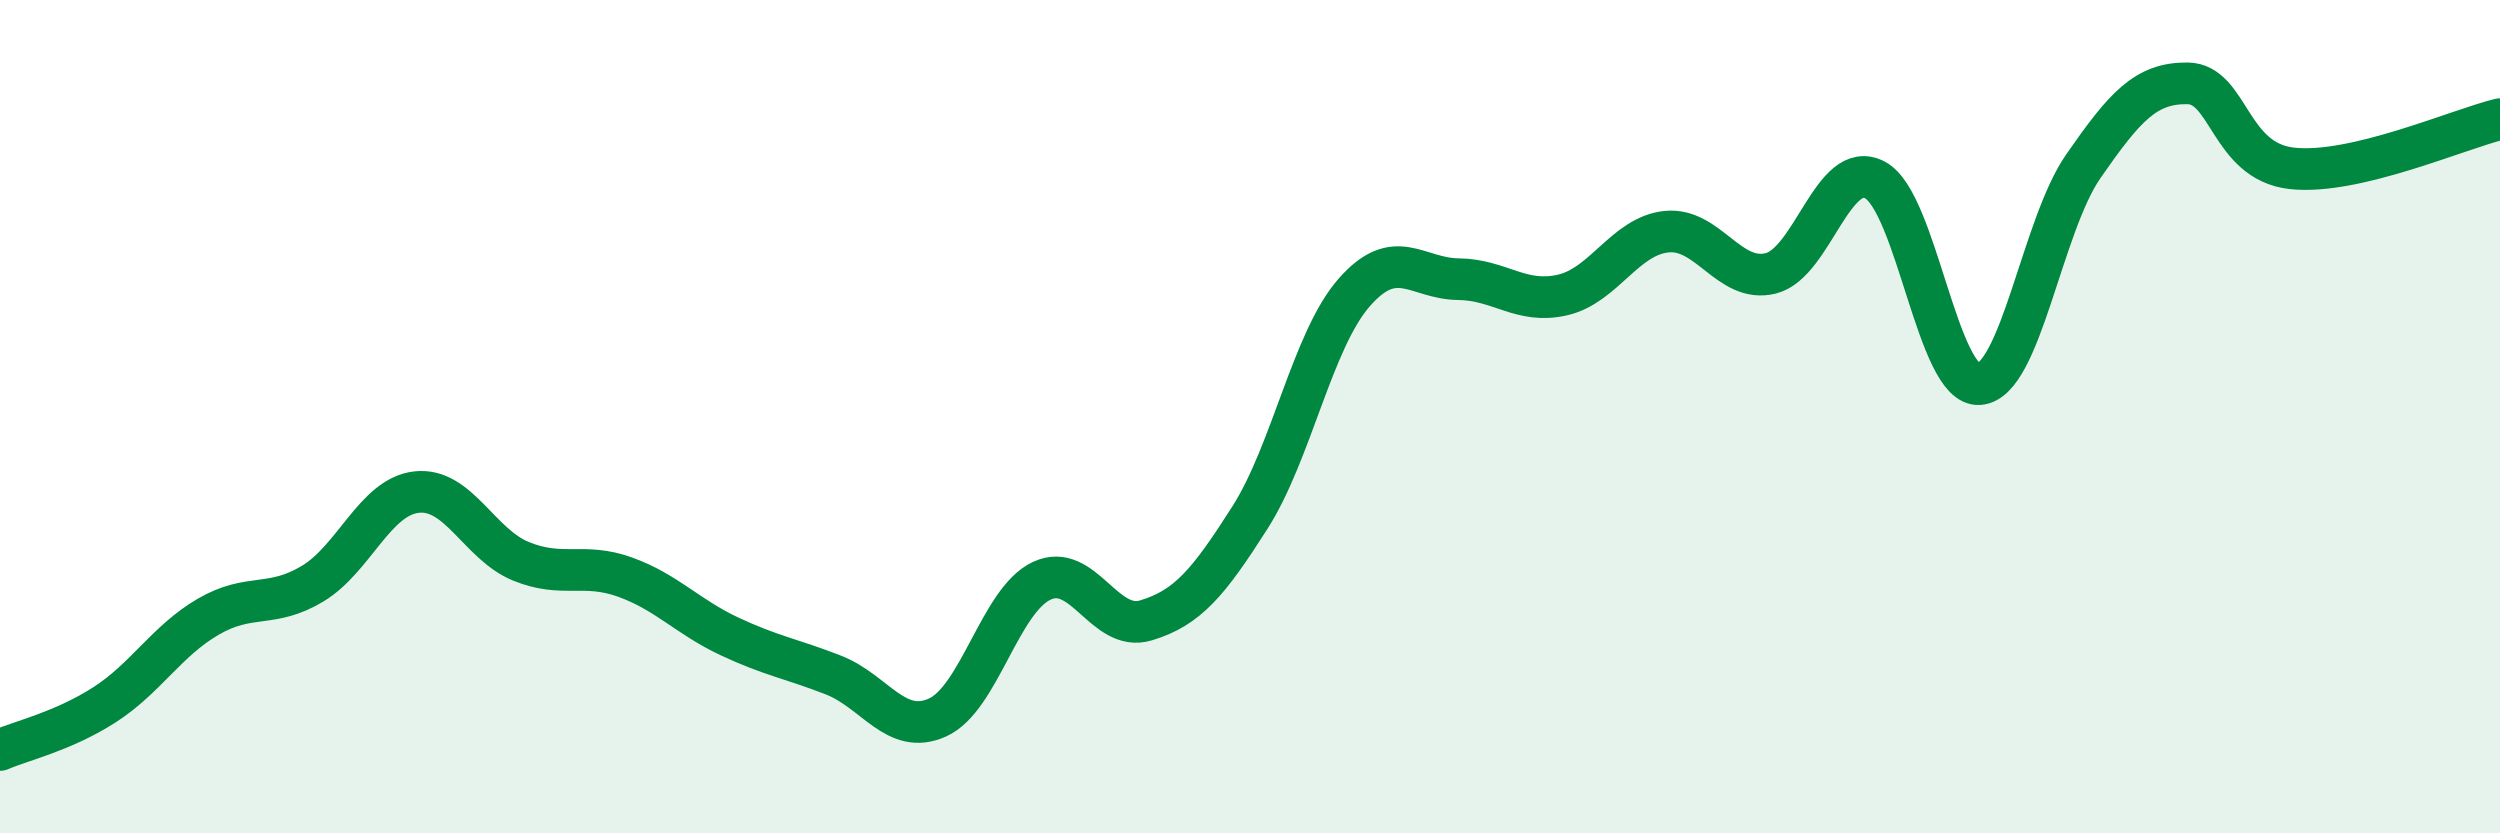
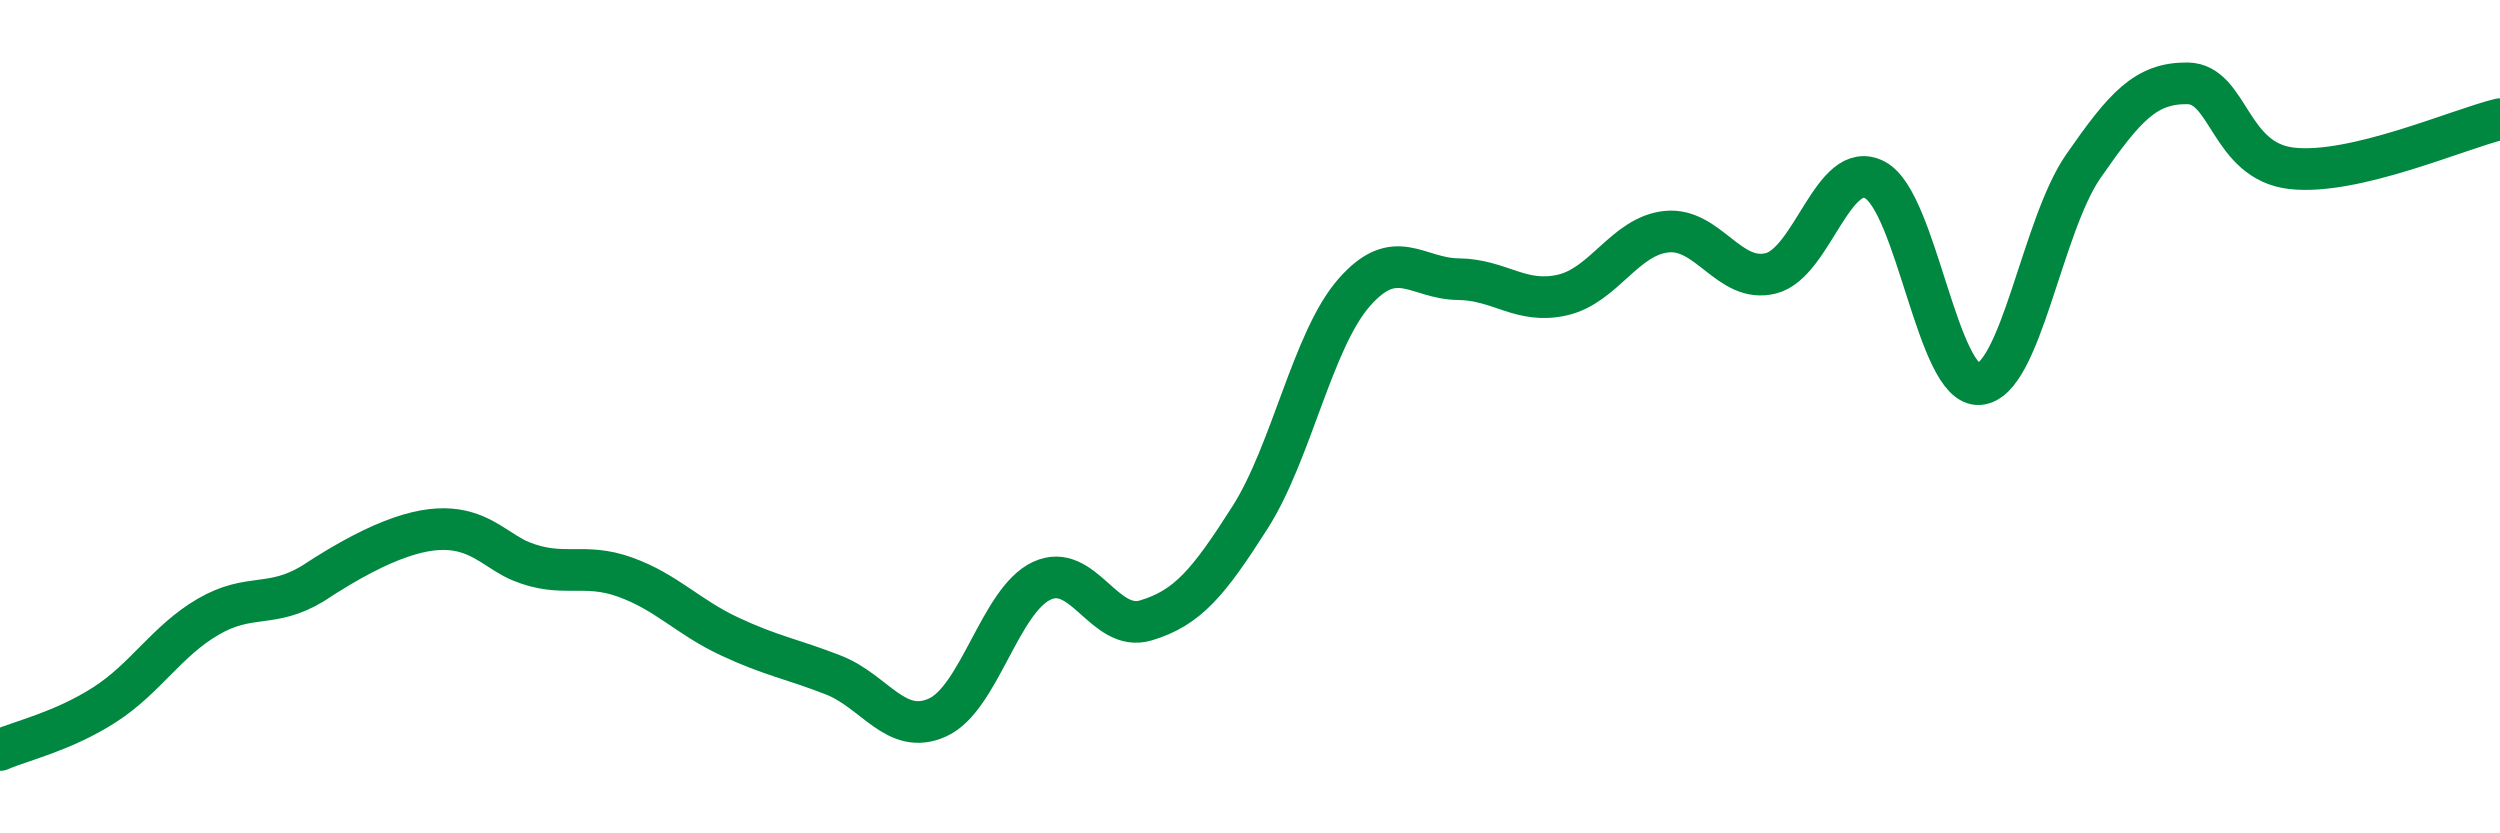
<svg xmlns="http://www.w3.org/2000/svg" width="60" height="20" viewBox="0 0 60 20">
-   <path d="M 0,18 C 0.5,17.78 1.5,17.56 2.5,16.92 C 3.5,16.28 4,15.38 5,14.8 C 6,14.22 6.5,14.61 7.5,14.01 C 8.5,13.41 9,11.92 10,11.81 C 11,11.7 11.5,13.06 12.5,13.47 C 13.5,13.88 14,13.49 15,13.85 C 16,14.21 16.5,14.8 17.5,15.27 C 18.5,15.74 19,15.81 20,16.2 C 21,16.59 21.5,17.67 22.5,17.22 C 23.5,16.77 24,14.41 25,13.94 C 26,13.47 26.5,15.19 27.5,14.89 C 28.5,14.59 29,13.99 30,12.42 C 31,10.85 31.5,8.16 32.5,7.02 C 33.5,5.88 34,6.69 35,6.7 C 36,6.71 36.5,7.31 37.5,7.08 C 38.5,6.85 39,5.66 40,5.56 C 41,5.46 41.5,6.81 42.5,6.56 C 43.5,6.31 44,3.79 45,4.32 C 46,4.85 46.5,9.29 47.5,9.22 C 48.5,9.15 49,5.43 50,3.99 C 51,2.55 51.5,1.99 52.5,2 C 53.5,2.01 53.5,3.87 55,4.04 C 56.5,4.21 59,3.1 60,2.86L60 20L0 20Z" fill="#008740" opacity="0.1" stroke-linecap="round" stroke-linejoin="round" />
-   <path d="M 0,18 C 0.5,17.78 1.5,17.56 2.5,16.92 C 3.5,16.28 4,15.38 5,14.8 C 6,14.22 6.5,14.61 7.5,14.01 C 8.5,13.41 9,11.92 10,11.81 C 11,11.7 11.5,13.06 12.5,13.47 C 13.5,13.88 14,13.49 15,13.85 C 16,14.21 16.5,14.8 17.5,15.27 C 18.5,15.74 19,15.81 20,16.2 C 21,16.59 21.5,17.67 22.5,17.22 C 23.5,16.77 24,14.41 25,13.94 C 26,13.47 26.5,15.19 27.5,14.89 C 28.5,14.59 29,13.99 30,12.42 C 31,10.85 31.5,8.16 32.5,7.02 C 33.5,5.88 34,6.69 35,6.7 C 36,6.71 36.5,7.31 37.5,7.08 C 38.5,6.85 39,5.66 40,5.56 C 41,5.46 41.5,6.81 42.5,6.56 C 43.5,6.31 44,3.79 45,4.32 C 46,4.85 46.5,9.29 47.5,9.22 C 48.5,9.15 49,5.43 50,3.99 C 51,2.55 51.5,1.99 52.5,2 C 53.5,2.01 53.5,3.87 55,4.04 C 56.5,4.21 59,3.1 60,2.86" stroke="#008740" stroke-width="1" fill="none" stroke-linecap="round" stroke-linejoin="round" />
+   <path d="M 0,18 C 0.5,17.78 1.5,17.56 2.5,16.92 C 3.5,16.28 4,15.38 5,14.8 C 6,14.22 6.5,14.61 7.5,14.01 C 11,11.7 11.5,13.06 12.5,13.47 C 13.5,13.88 14,13.49 15,13.85 C 16,14.21 16.5,14.8 17.5,15.27 C 18.5,15.74 19,15.81 20,16.2 C 21,16.59 21.5,17.67 22.5,17.22 C 23.5,16.77 24,14.41 25,13.94 C 26,13.47 26.5,15.19 27.5,14.89 C 28.5,14.59 29,13.99 30,12.42 C 31,10.85 31.5,8.16 32.5,7.02 C 33.5,5.88 34,6.69 35,6.7 C 36,6.71 36.5,7.31 37.5,7.08 C 38.5,6.85 39,5.66 40,5.56 C 41,5.46 41.5,6.81 42.5,6.56 C 43.5,6.31 44,3.79 45,4.32 C 46,4.85 46.5,9.29 47.5,9.22 C 48.5,9.15 49,5.43 50,3.99 C 51,2.55 51.5,1.99 52.5,2 C 53.5,2.01 53.5,3.87 55,4.04 C 56.5,4.21 59,3.1 60,2.86" stroke="#008740" stroke-width="1" fill="none" stroke-linecap="round" stroke-linejoin="round" />
</svg>